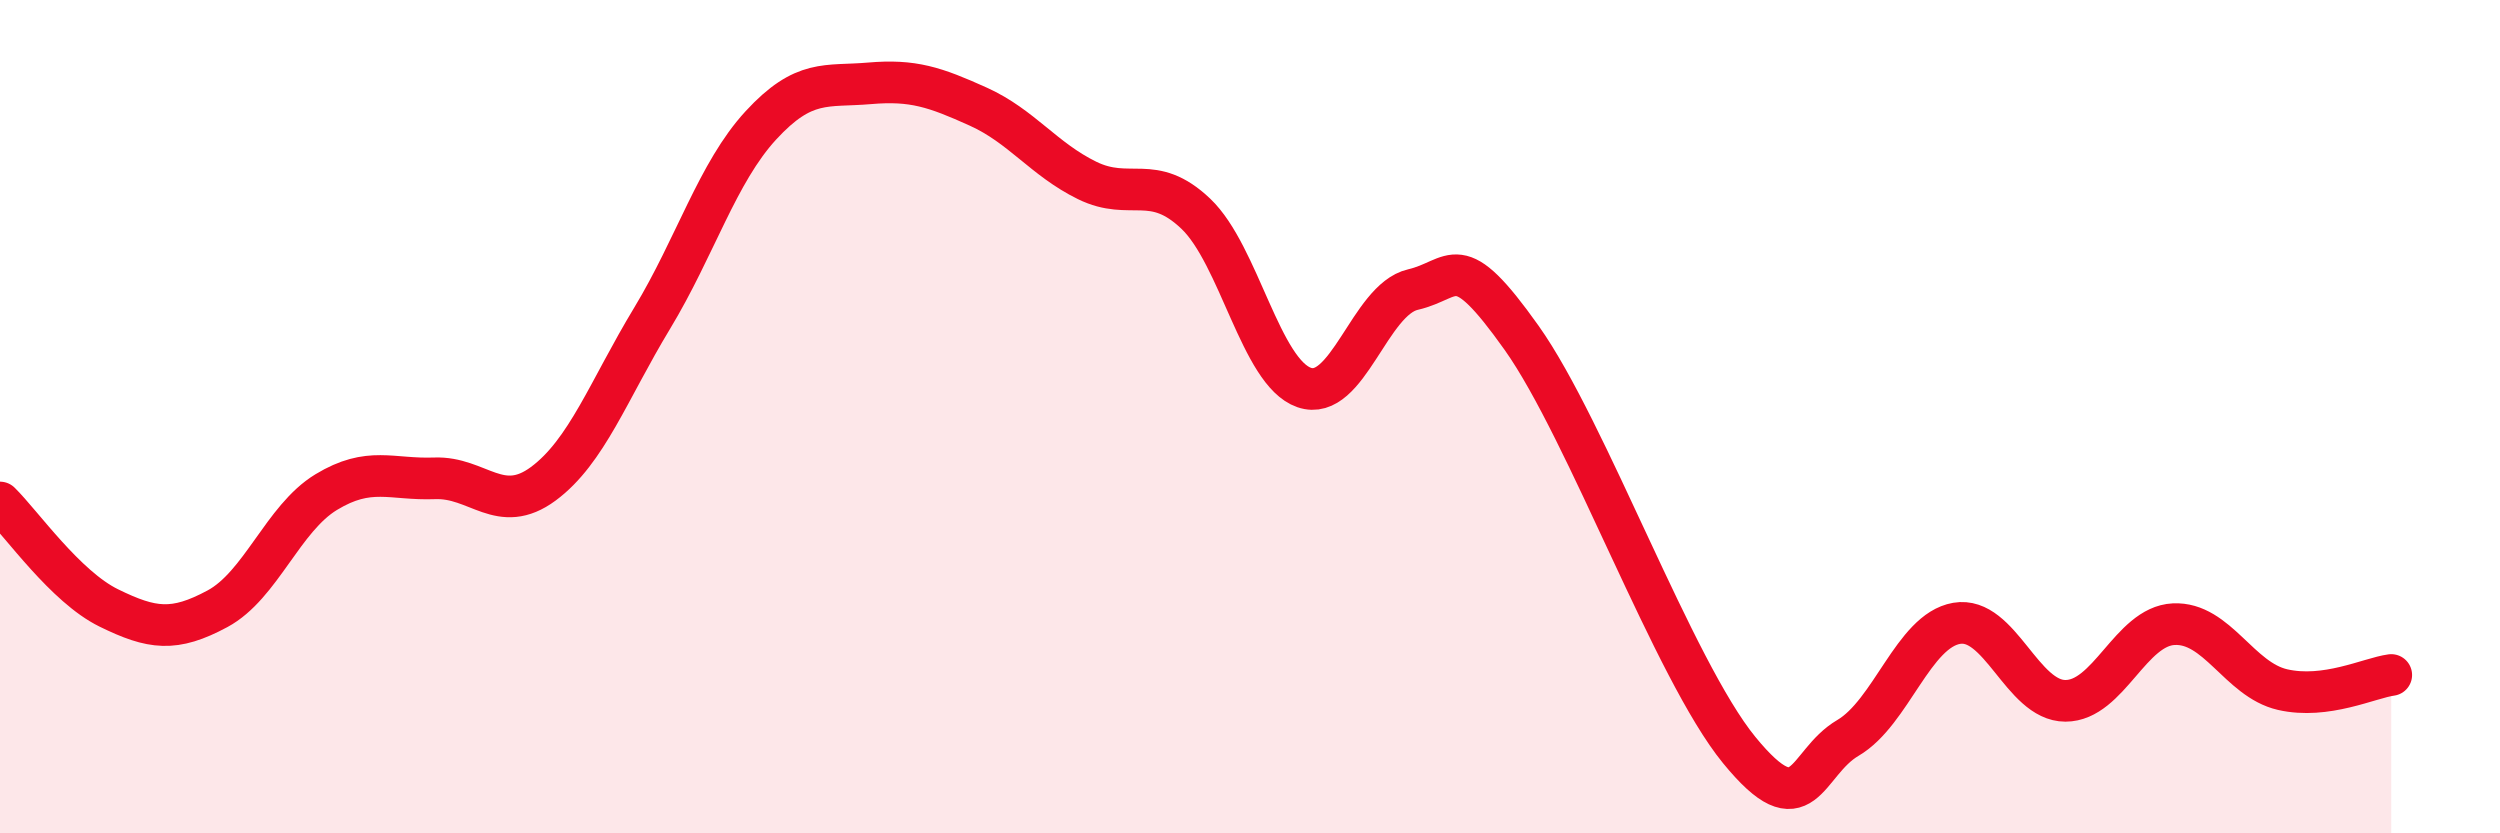
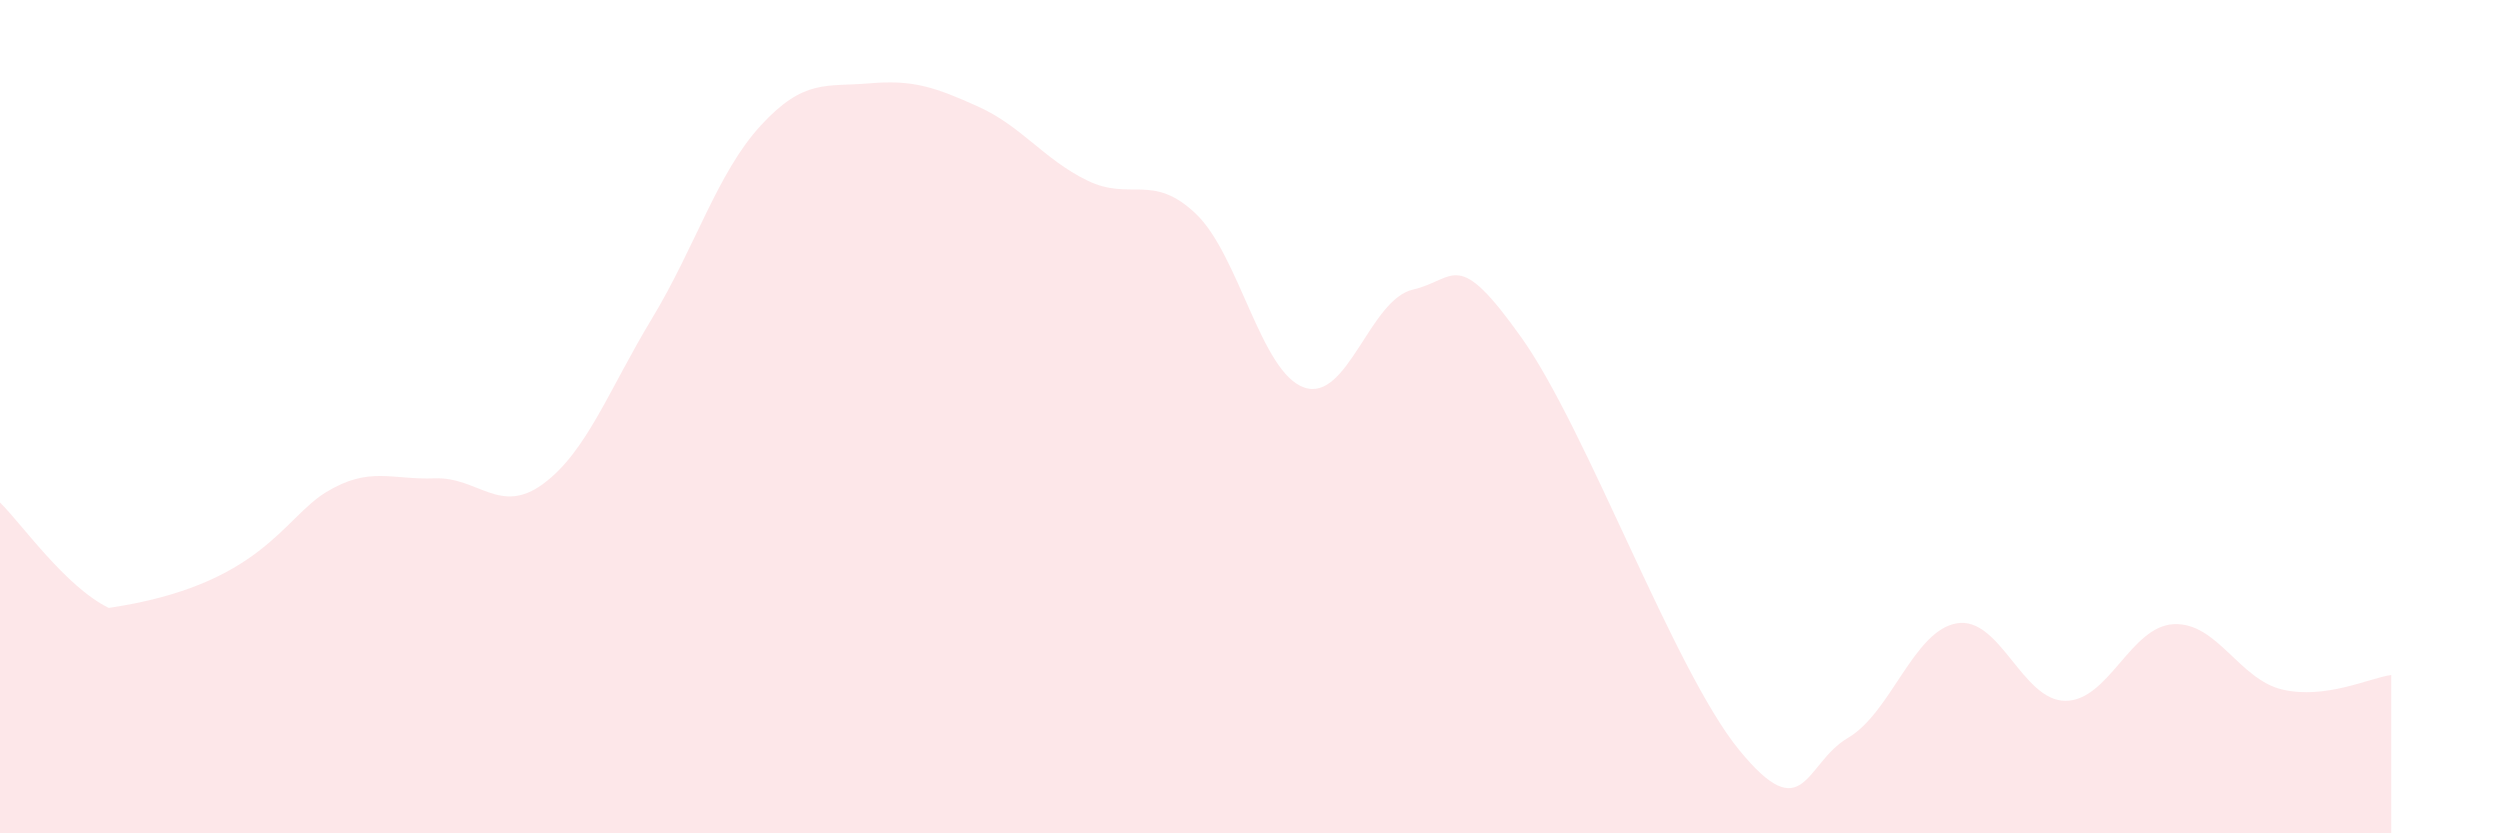
<svg xmlns="http://www.w3.org/2000/svg" width="60" height="20" viewBox="0 0 60 20">
-   <path d="M 0,12.06 C 0.52,12.57 1.57,14.08 2.61,14.59 C 3.65,15.1 4.18,15.17 5.22,14.61 C 6.26,14.05 6.79,12.44 7.83,11.81 C 8.87,11.18 9.39,11.52 10.43,11.48 C 11.47,11.44 12,12.38 13.04,11.61 C 14.08,10.84 14.61,9.36 15.65,7.64 C 16.69,5.92 17.22,4.14 18.26,3.01 C 19.3,1.88 19.83,2.09 20.87,2 C 21.91,1.91 22.44,2.09 23.48,2.56 C 24.52,3.03 25.05,3.82 26.09,4.33 C 27.13,4.84 27.66,4.14 28.7,5.13 C 29.74,6.12 30.26,8.94 31.3,9.3 C 32.34,9.66 32.87,7.19 33.91,6.95 C 34.95,6.71 34.95,5.9 36.52,8.11 C 38.09,10.32 40.17,16.08 41.74,18 C 43.31,19.92 43.31,18.32 44.35,17.71 C 45.39,17.1 45.92,15.14 46.96,14.96 C 48,14.78 48.53,16.82 49.57,16.82 C 50.61,16.82 51.13,15.03 52.17,14.98 C 53.21,14.93 53.74,16.31 54.78,16.55 C 55.82,16.79 56.87,16.27 57.39,16.2L57.39 20L0 20Z" fill="#EB0A25" opacity="0.1" stroke-linecap="round" stroke-linejoin="round" />
-   <path d="M 0,12.06 C 0.52,12.57 1.57,14.08 2.61,14.59 C 3.65,15.1 4.18,15.17 5.22,14.61 C 6.26,14.05 6.79,12.44 7.83,11.81 C 8.87,11.18 9.39,11.52 10.43,11.48 C 11.47,11.44 12,12.38 13.04,11.61 C 14.08,10.84 14.61,9.36 15.65,7.64 C 16.69,5.92 17.22,4.14 18.26,3.01 C 19.3,1.88 19.83,2.09 20.87,2 C 21.91,1.91 22.44,2.09 23.48,2.56 C 24.52,3.03 25.05,3.82 26.09,4.33 C 27.13,4.84 27.66,4.14 28.7,5.13 C 29.74,6.12 30.26,8.94 31.3,9.3 C 32.34,9.66 32.87,7.19 33.91,6.95 C 34.95,6.71 34.95,5.9 36.52,8.11 C 38.09,10.32 40.17,16.08 41.74,18 C 43.31,19.92 43.31,18.32 44.35,17.71 C 45.39,17.1 45.92,15.14 46.96,14.96 C 48,14.78 48.53,16.82 49.57,16.82 C 50.61,16.82 51.13,15.03 52.17,14.98 C 53.21,14.93 53.74,16.31 54.78,16.55 C 55.82,16.79 56.87,16.27 57.39,16.2" stroke="#EB0A25" stroke-width="1" fill="none" stroke-linecap="round" stroke-linejoin="round" />
+   <path d="M 0,12.06 C 0.52,12.57 1.57,14.08 2.61,14.59 C 6.26,14.05 6.79,12.44 7.83,11.81 C 8.87,11.18 9.39,11.52 10.43,11.48 C 11.47,11.44 12,12.38 13.04,11.61 C 14.08,10.84 14.61,9.36 15.65,7.64 C 16.69,5.92 17.22,4.14 18.26,3.01 C 19.3,1.88 19.83,2.09 20.87,2 C 21.91,1.91 22.44,2.09 23.48,2.56 C 24.52,3.03 25.05,3.82 26.09,4.33 C 27.13,4.84 27.66,4.14 28.7,5.13 C 29.74,6.12 30.26,8.94 31.3,9.3 C 32.34,9.66 32.87,7.19 33.91,6.95 C 34.95,6.71 34.95,5.9 36.52,8.11 C 38.09,10.32 40.17,16.08 41.74,18 C 43.31,19.92 43.31,18.32 44.35,17.71 C 45.39,17.1 45.92,15.14 46.96,14.96 C 48,14.78 48.53,16.82 49.57,16.82 C 50.61,16.82 51.13,15.03 52.17,14.98 C 53.21,14.93 53.74,16.31 54.78,16.55 C 55.82,16.79 56.87,16.27 57.39,16.2L57.39 20L0 20Z" fill="#EB0A25" opacity="0.1" stroke-linecap="round" stroke-linejoin="round" />
</svg>